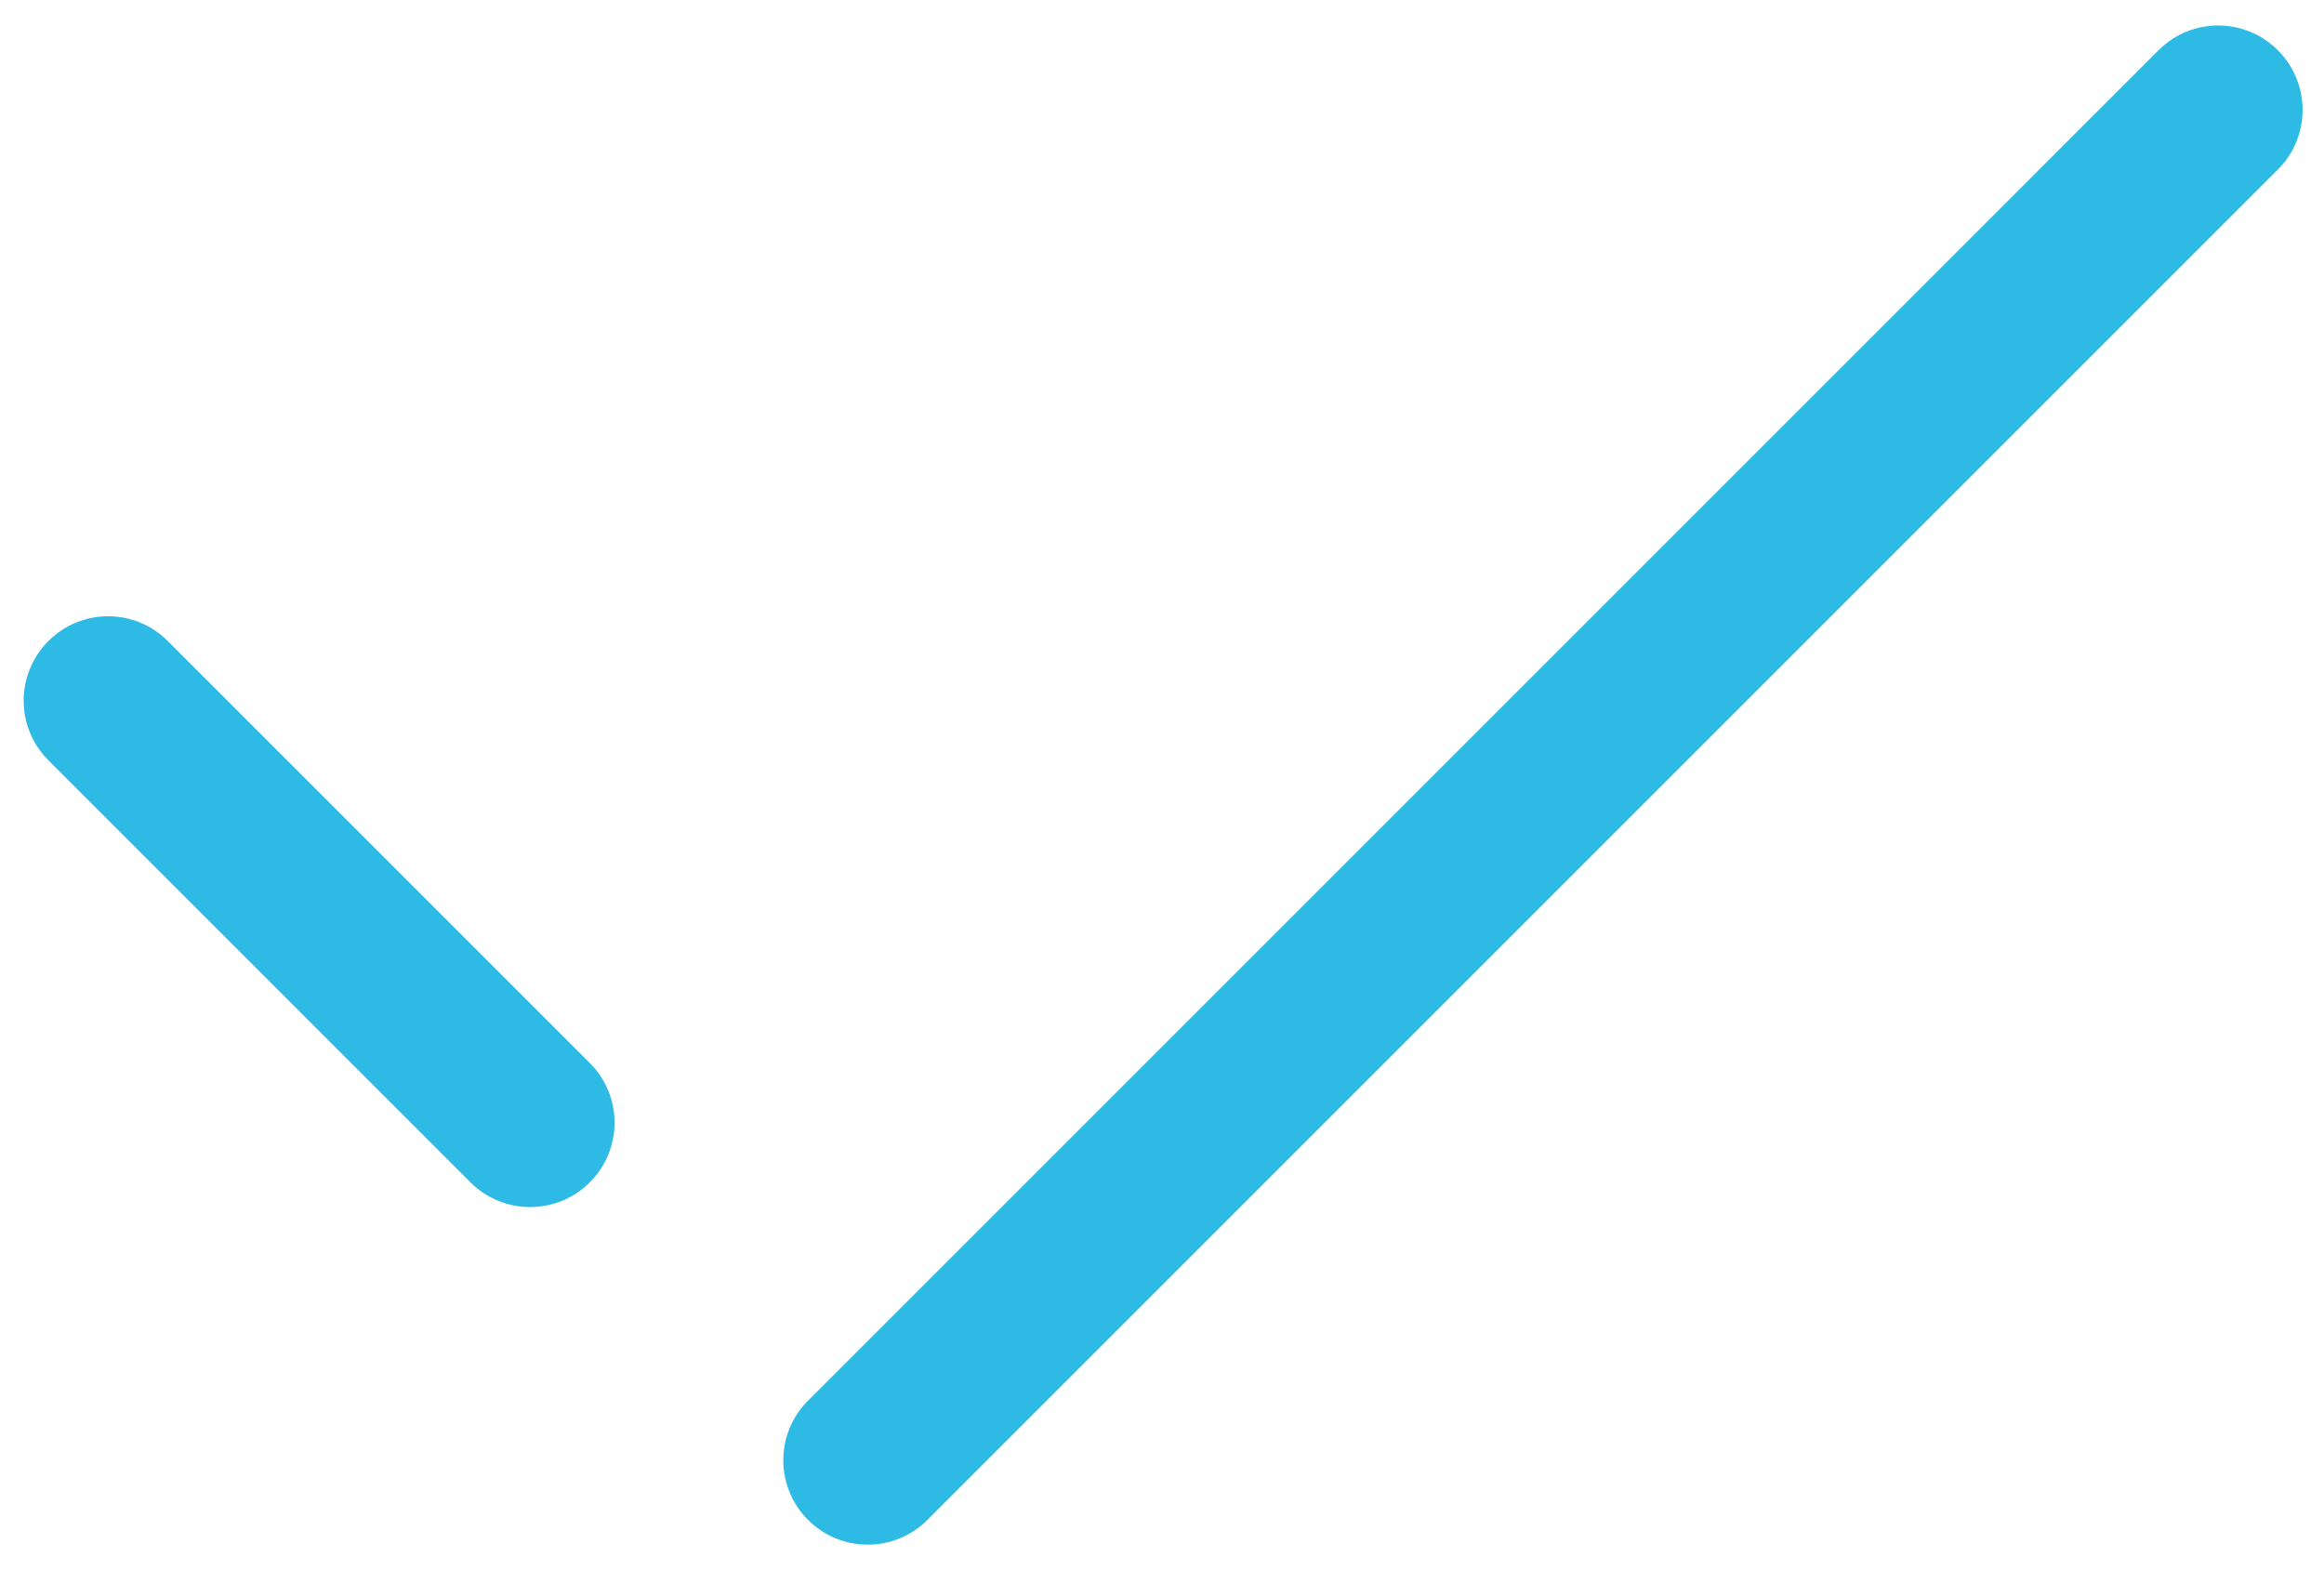
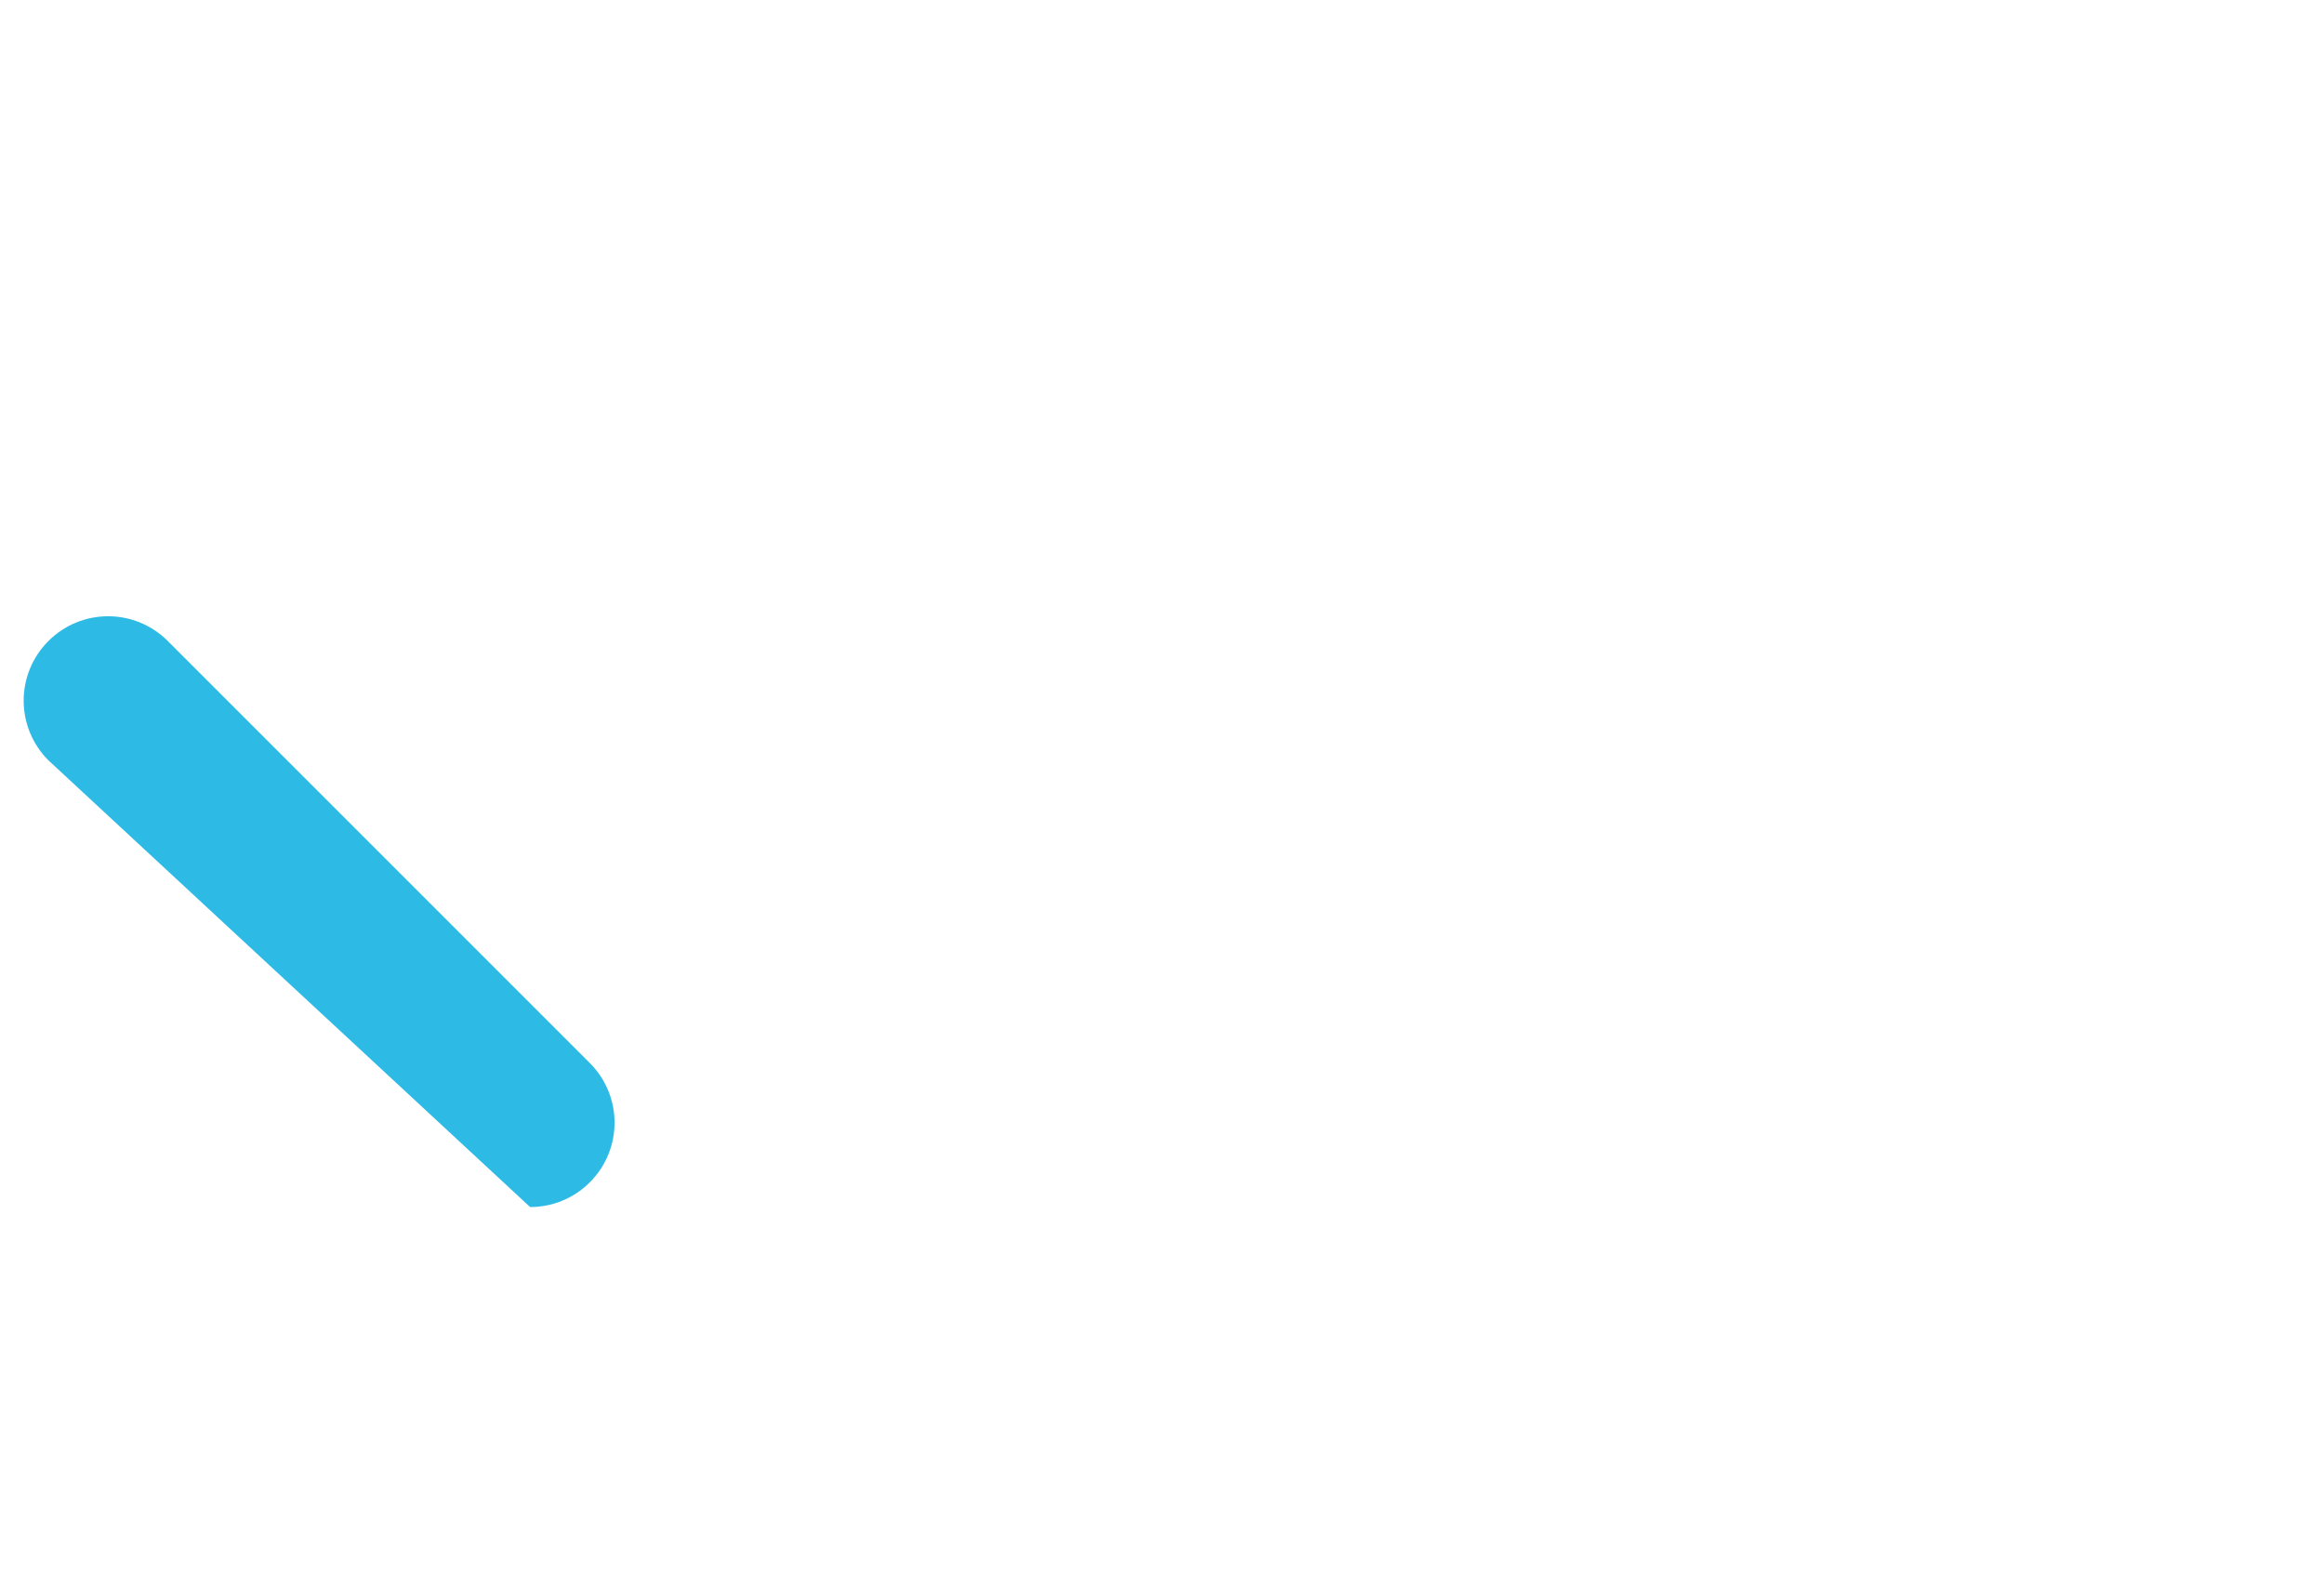
<svg xmlns="http://www.w3.org/2000/svg" width="74" height="50" viewBox="0 0 74 50" fill="none">
-   <path d="M16.88 38.437C16.192 38.437 15.504 38.174 14.979 37.65L1.542 24.212C0.491 23.161 0.491 21.463 1.542 20.412C2.593 19.361 4.291 19.361 5.342 20.412L18.78 33.85C19.831 34.9 19.831 36.599 18.78 37.65C18.256 38.174 17.568 38.437 16.88 38.437Z" fill="#2DBBE5" />
-   <path d="M27.63 49.187C26.942 49.187 26.254 48.924 25.73 48.4C24.679 47.349 24.679 45.65 25.73 44.6L68.73 1.6C69.78 0.549 71.479 0.549 72.53 1.6C73.581 2.65 73.581 4.349 72.53 5.4L29.53 48.4C29.006 48.924 28.318 49.187 27.63 49.187Z" fill="#2DBBE5" />
+   <path d="M16.88 38.437L1.542 24.212C0.491 23.161 0.491 21.463 1.542 20.412C2.593 19.361 4.291 19.361 5.342 20.412L18.78 33.85C19.831 34.9 19.831 36.599 18.78 37.65C18.256 38.174 17.568 38.437 16.88 38.437Z" fill="#2DBBE5" />
</svg>